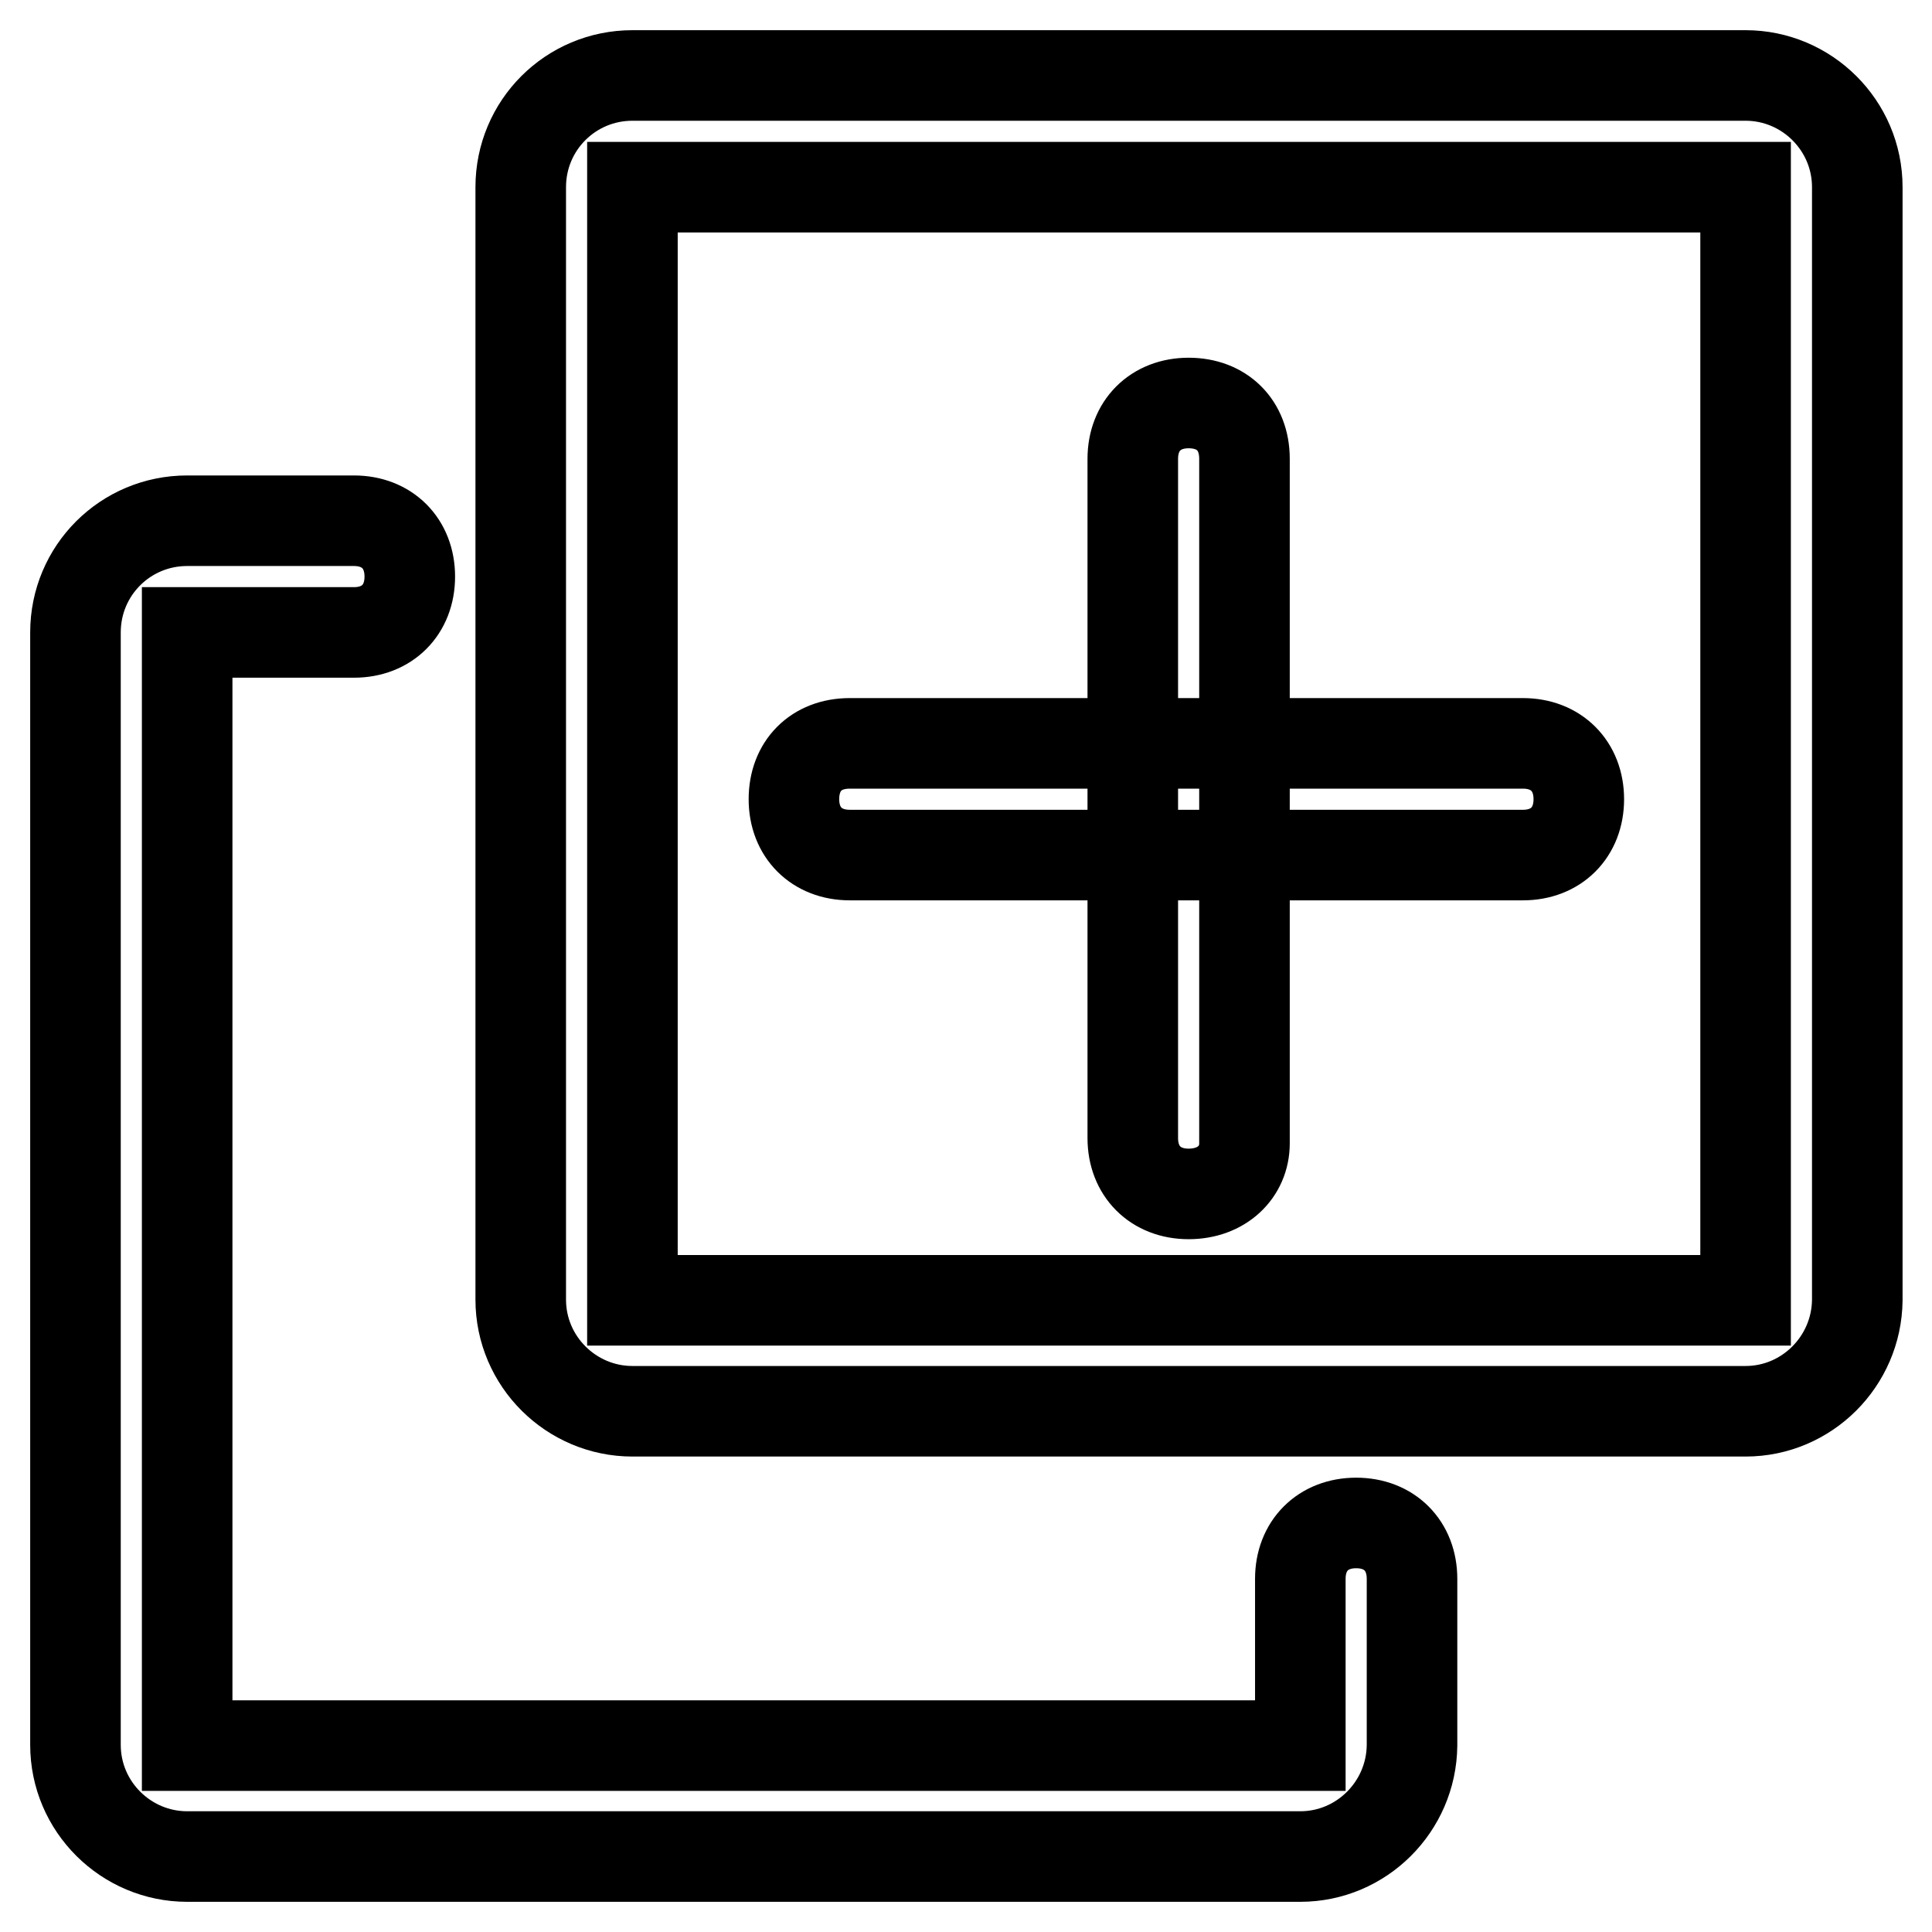
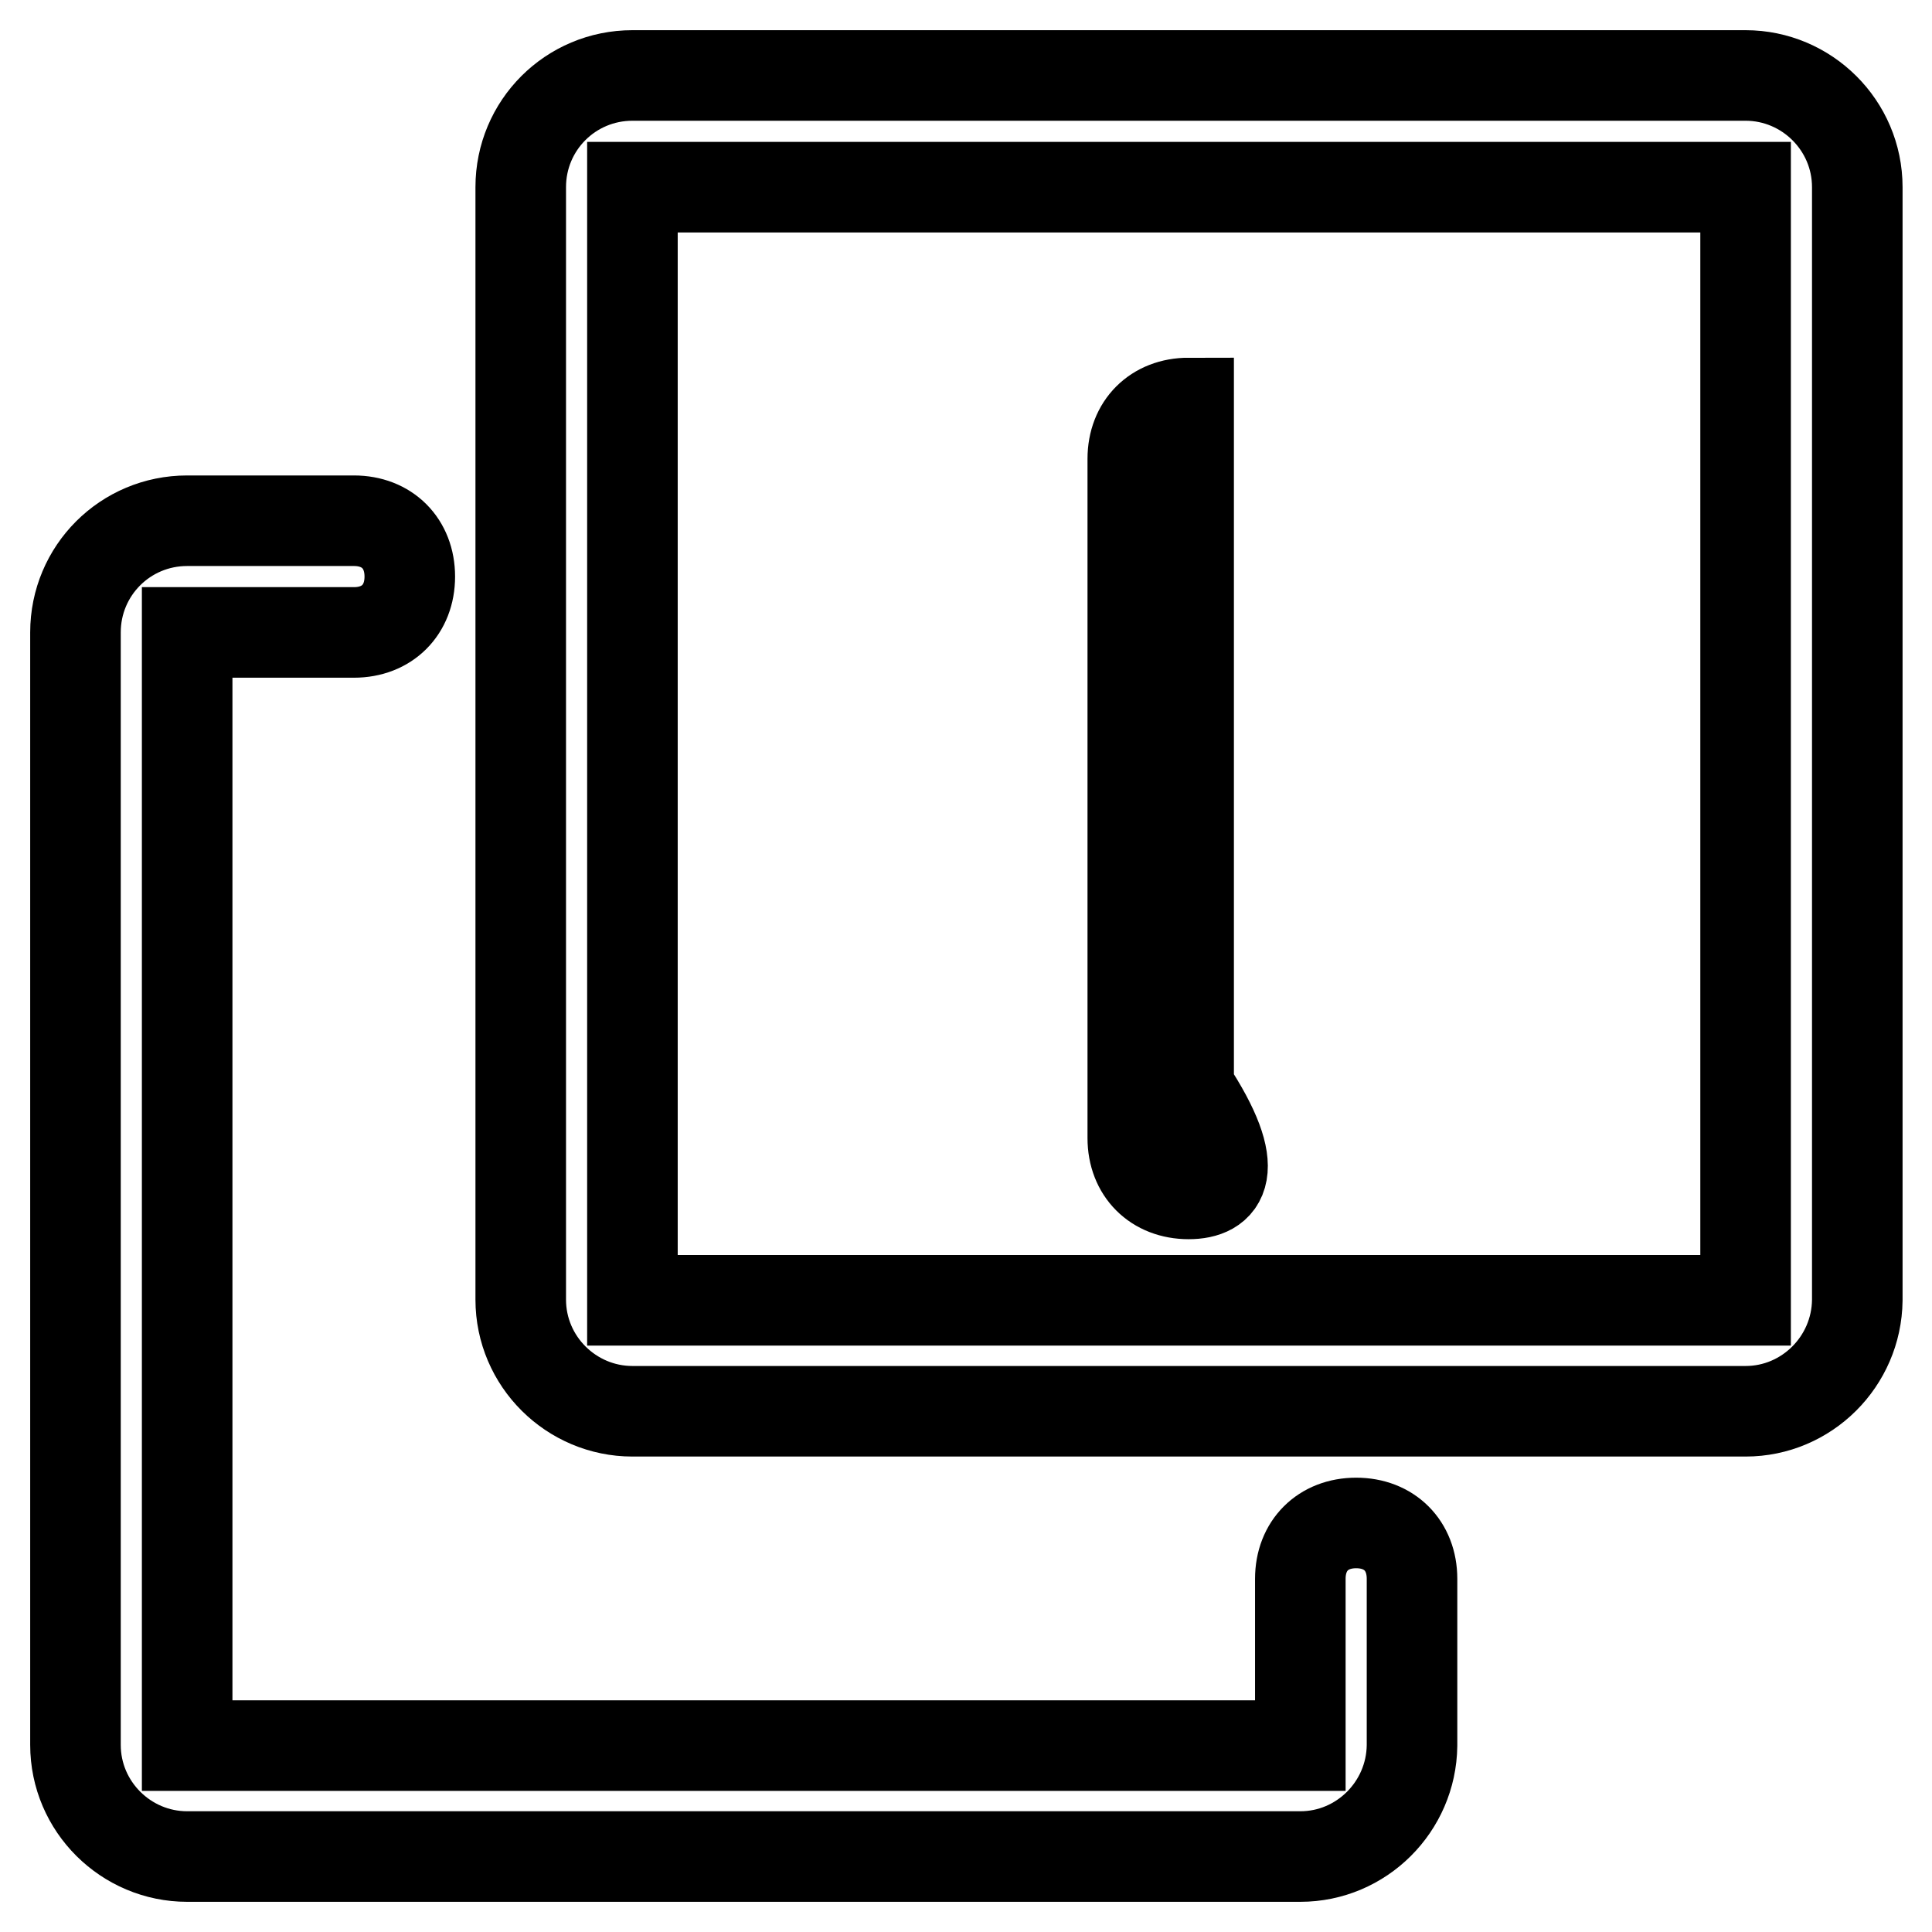
<svg xmlns="http://www.w3.org/2000/svg" version="1.1" x="0px" y="0px" viewBox="0 0 256 256" enable-background="new 0 0 256 256" xml:space="preserve">
  <g>
-     <path stroke-width="12" fill-opacity="0" stroke="#000000" d="M201.8,113.3h-89.2c-4.4,0-7.4-3-7.4-7.4s2.9-7.4,7.4-7.4h89.2c4.4,0,7.4,3,7.4,7.4 S206.2,113.3,201.8,113.3z" />
-     <path stroke-width="12" fill-opacity="0" stroke="#000000" d="M157.5,158.2c-4.4,0-7.4-3-7.4-7.4v-90c0-4.4,3-7.4,7.4-7.4s7.4,2.9,7.4,7.4v90.7 C164.9,155.3,161.9,158.2,157.5,158.2z M172.3,246H24.8c-8.1,0-14.8-6.6-14.8-14.8V83.8C10,75.6,16.6,69,24.8,69h22.1 c4.4,0,7.4,3,7.4,7.4s-3,7.4-7.4,7.4H24.8v147.5h147.5v-22.1c0-4.4,3-7.4,7.4-7.4s7.4,3,7.4,7.4v22.1 C187,239.4,180.4,246,172.3,246z" />
+     <path stroke-width="12" fill-opacity="0" stroke="#000000" d="M157.5,158.2c-4.4,0-7.4-3-7.4-7.4v-90c0-4.4,3-7.4,7.4-7.4v90.7 C164.9,155.3,161.9,158.2,157.5,158.2z M172.3,246H24.8c-8.1,0-14.8-6.6-14.8-14.8V83.8C10,75.6,16.6,69,24.8,69h22.1 c4.4,0,7.4,3,7.4,7.4s-3,7.4-7.4,7.4H24.8v147.5h147.5v-22.1c0-4.4,3-7.4,7.4-7.4s7.4,3,7.4,7.4v22.1 C187,239.4,180.4,246,172.3,246z" />
    <path stroke-width="12" fill-opacity="0" stroke="#000000" d="M231.3,187H83.8c-8.1,0-14.8-6.6-14.8-14.8V24.8C69,16.6,75.6,10,83.8,10h147.5c8.1,0,14.8,6.6,14.8,14.8 v147.5C246,180.4,239.4,187,231.3,187z M83.8,24.8v147.5h147.5V24.8H83.8z" />
  </g>
</svg>